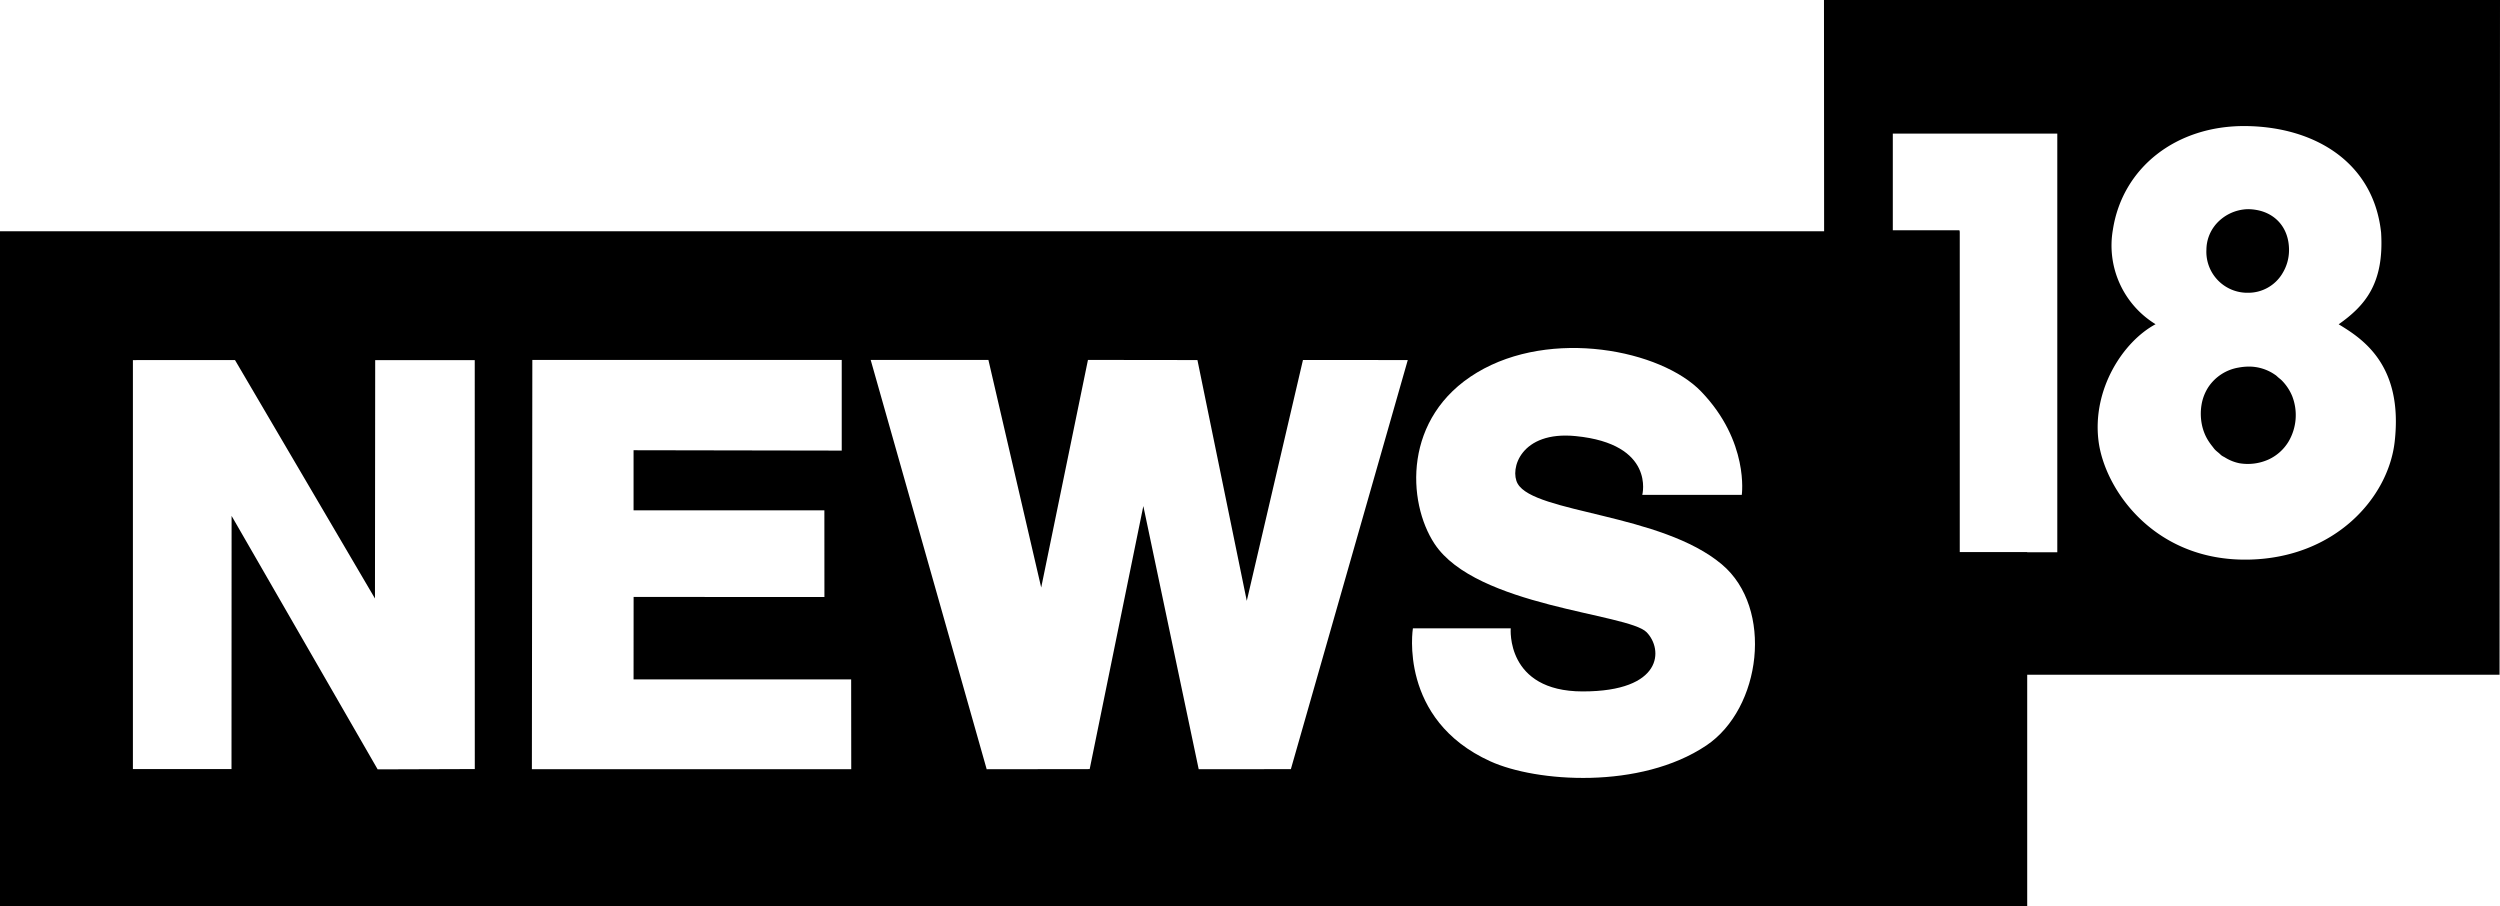
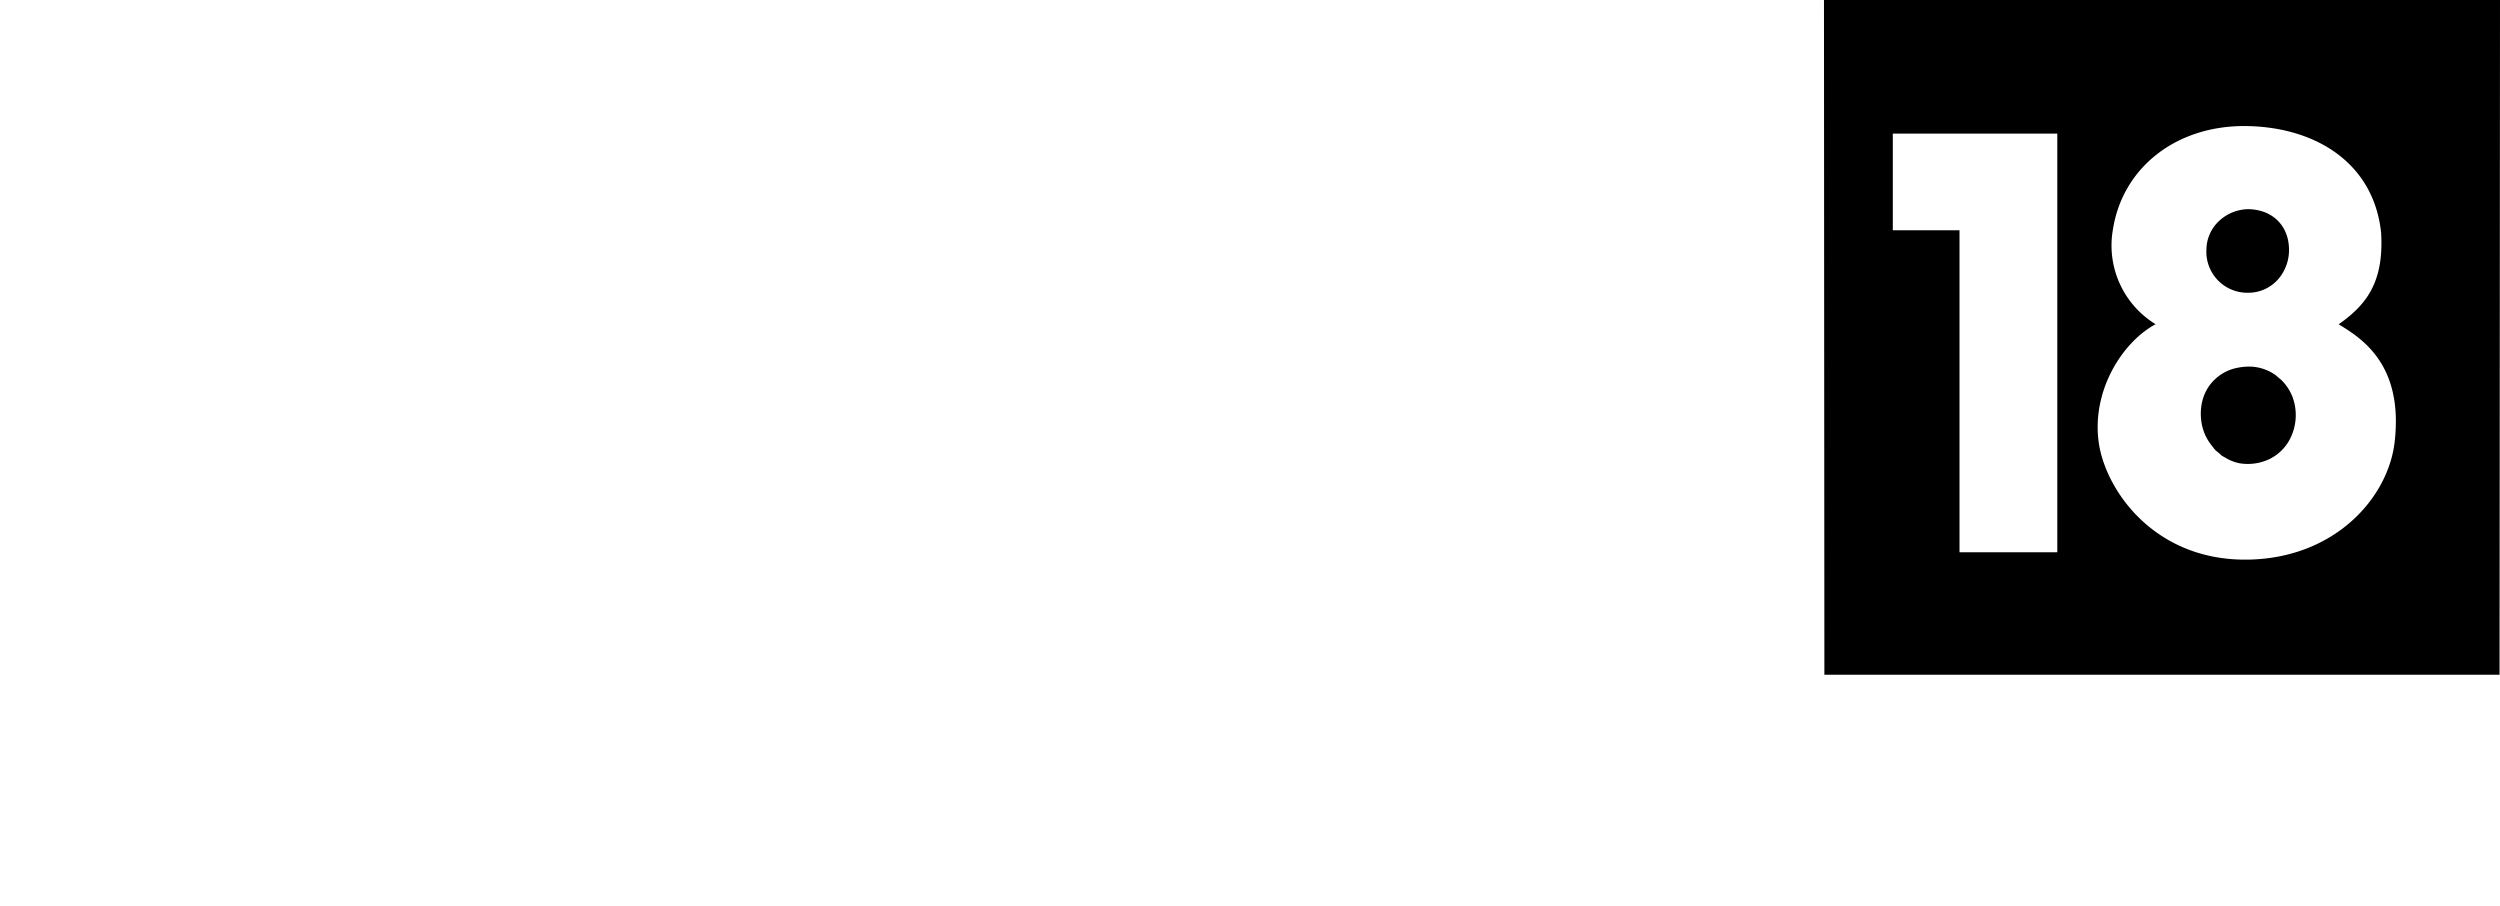
<svg xmlns="http://www.w3.org/2000/svg" height="20" viewBox="0 0 55.172 20" width="55.172">
-   <path d="M43.244 12.188V5.104H0V20h44.738v-7.812h-1.494zm-34.91 4.79l-3.223-5.593-.002 5.588H2.933V7.947l2.253-.001 3.089 5.262.005-5.261h2.197l.001 9.025-2.143.007zm3.404-.002l.01-9.032h6.828v2l-4.594-.008v1.326h4.211l.001 1.913-4.211-.001-.001 1.82h4.802l.002 1.982h-7.048zm16.75-.002l-2.034.002-1.222-5.808-1.184 5.805-2.273.003-2.56-9.033h2.598l1.165 5.023 1.032-5.023 2.416.003 1.089 5.314 1.24-5.316 2.313.002-2.58 9.028zm9.168-.522c-1.456.977-3.753.81-4.765.35-2.039-.924-1.71-2.935-1.71-2.935h2.159s-.116 1.39 1.585 1.392c1.78.002 1.782-.93 1.413-1.307-.408-.417-3.759-.56-4.679-1.95-.61-.923-.7-2.797.936-3.78 1.636-.983 4.062-.5 4.946.417 1.066 1.106.898 2.282.898 2.282h-2.196s.296-1.123-1.47-1.297c-1.213-.12-1.462.73-1.28 1.05.371.653 3.17.655 4.507 1.782 1.149.967.873 3.18-.344 3.996z" />
  <path d="M40.253 0l.003 5.103.006 9.787h14.9L55.172 0zm9.302 2.782c1.522.014 2.827.795 2.993 2.35.07 1.125-.353 1.613-.936 2.025.526.319 1.427.897 1.236 2.589-.14 1.243-1.321 2.57-3.23 2.604-2.085.037-3.177-1.558-3.307-2.626-.138-1.133.539-2.182 1.26-2.569a2.036 2.036 0 0 1-.942-2.086c.213-1.375 1.402-2.3 2.926-2.287zm-7.783.166h3.63v9.24h-2.158V5.081h-1.472zm7.844 1.668a.964.964 0 0 0-.736.36v.001a.872.872 0 0 0-.187.53.905.905 0 0 0 .923.954.878.878 0 0 0 .75-.42V6.04c.095-.151.15-.33.15-.522 0-.489-.3-.81-.715-.884H49.8c-.06-.011-.121-.017-.184-.018zm.013 3.474a1.27 1.27 0 0 0-.226.022 1 1 0 0 0-.668.432 1.023 1.023 0 0 0-.149.384 1.216 1.216 0 0 0 .006.438c.014.07.035.14.062.205.042.103.102.195.17.28.02.024.036.05.057.071.025.027.055.05.084.074.024.02.046.045.072.063h.001c.02.014.044.024.065.037a.96.96 0 0 0 .317.127 1.117 1.117 0 0 0 .643-.082 1.007 1.007 0 0 0 .443-.397 1.152 1.152 0 0 0 .08-1.002 1.07 1.07 0 0 0-.22-.336c-.024-.026-.053-.048-.081-.071-.024-.02-.045-.043-.07-.06h-.001a1.008 1.008 0 0 0-.586-.185z" />
</svg>